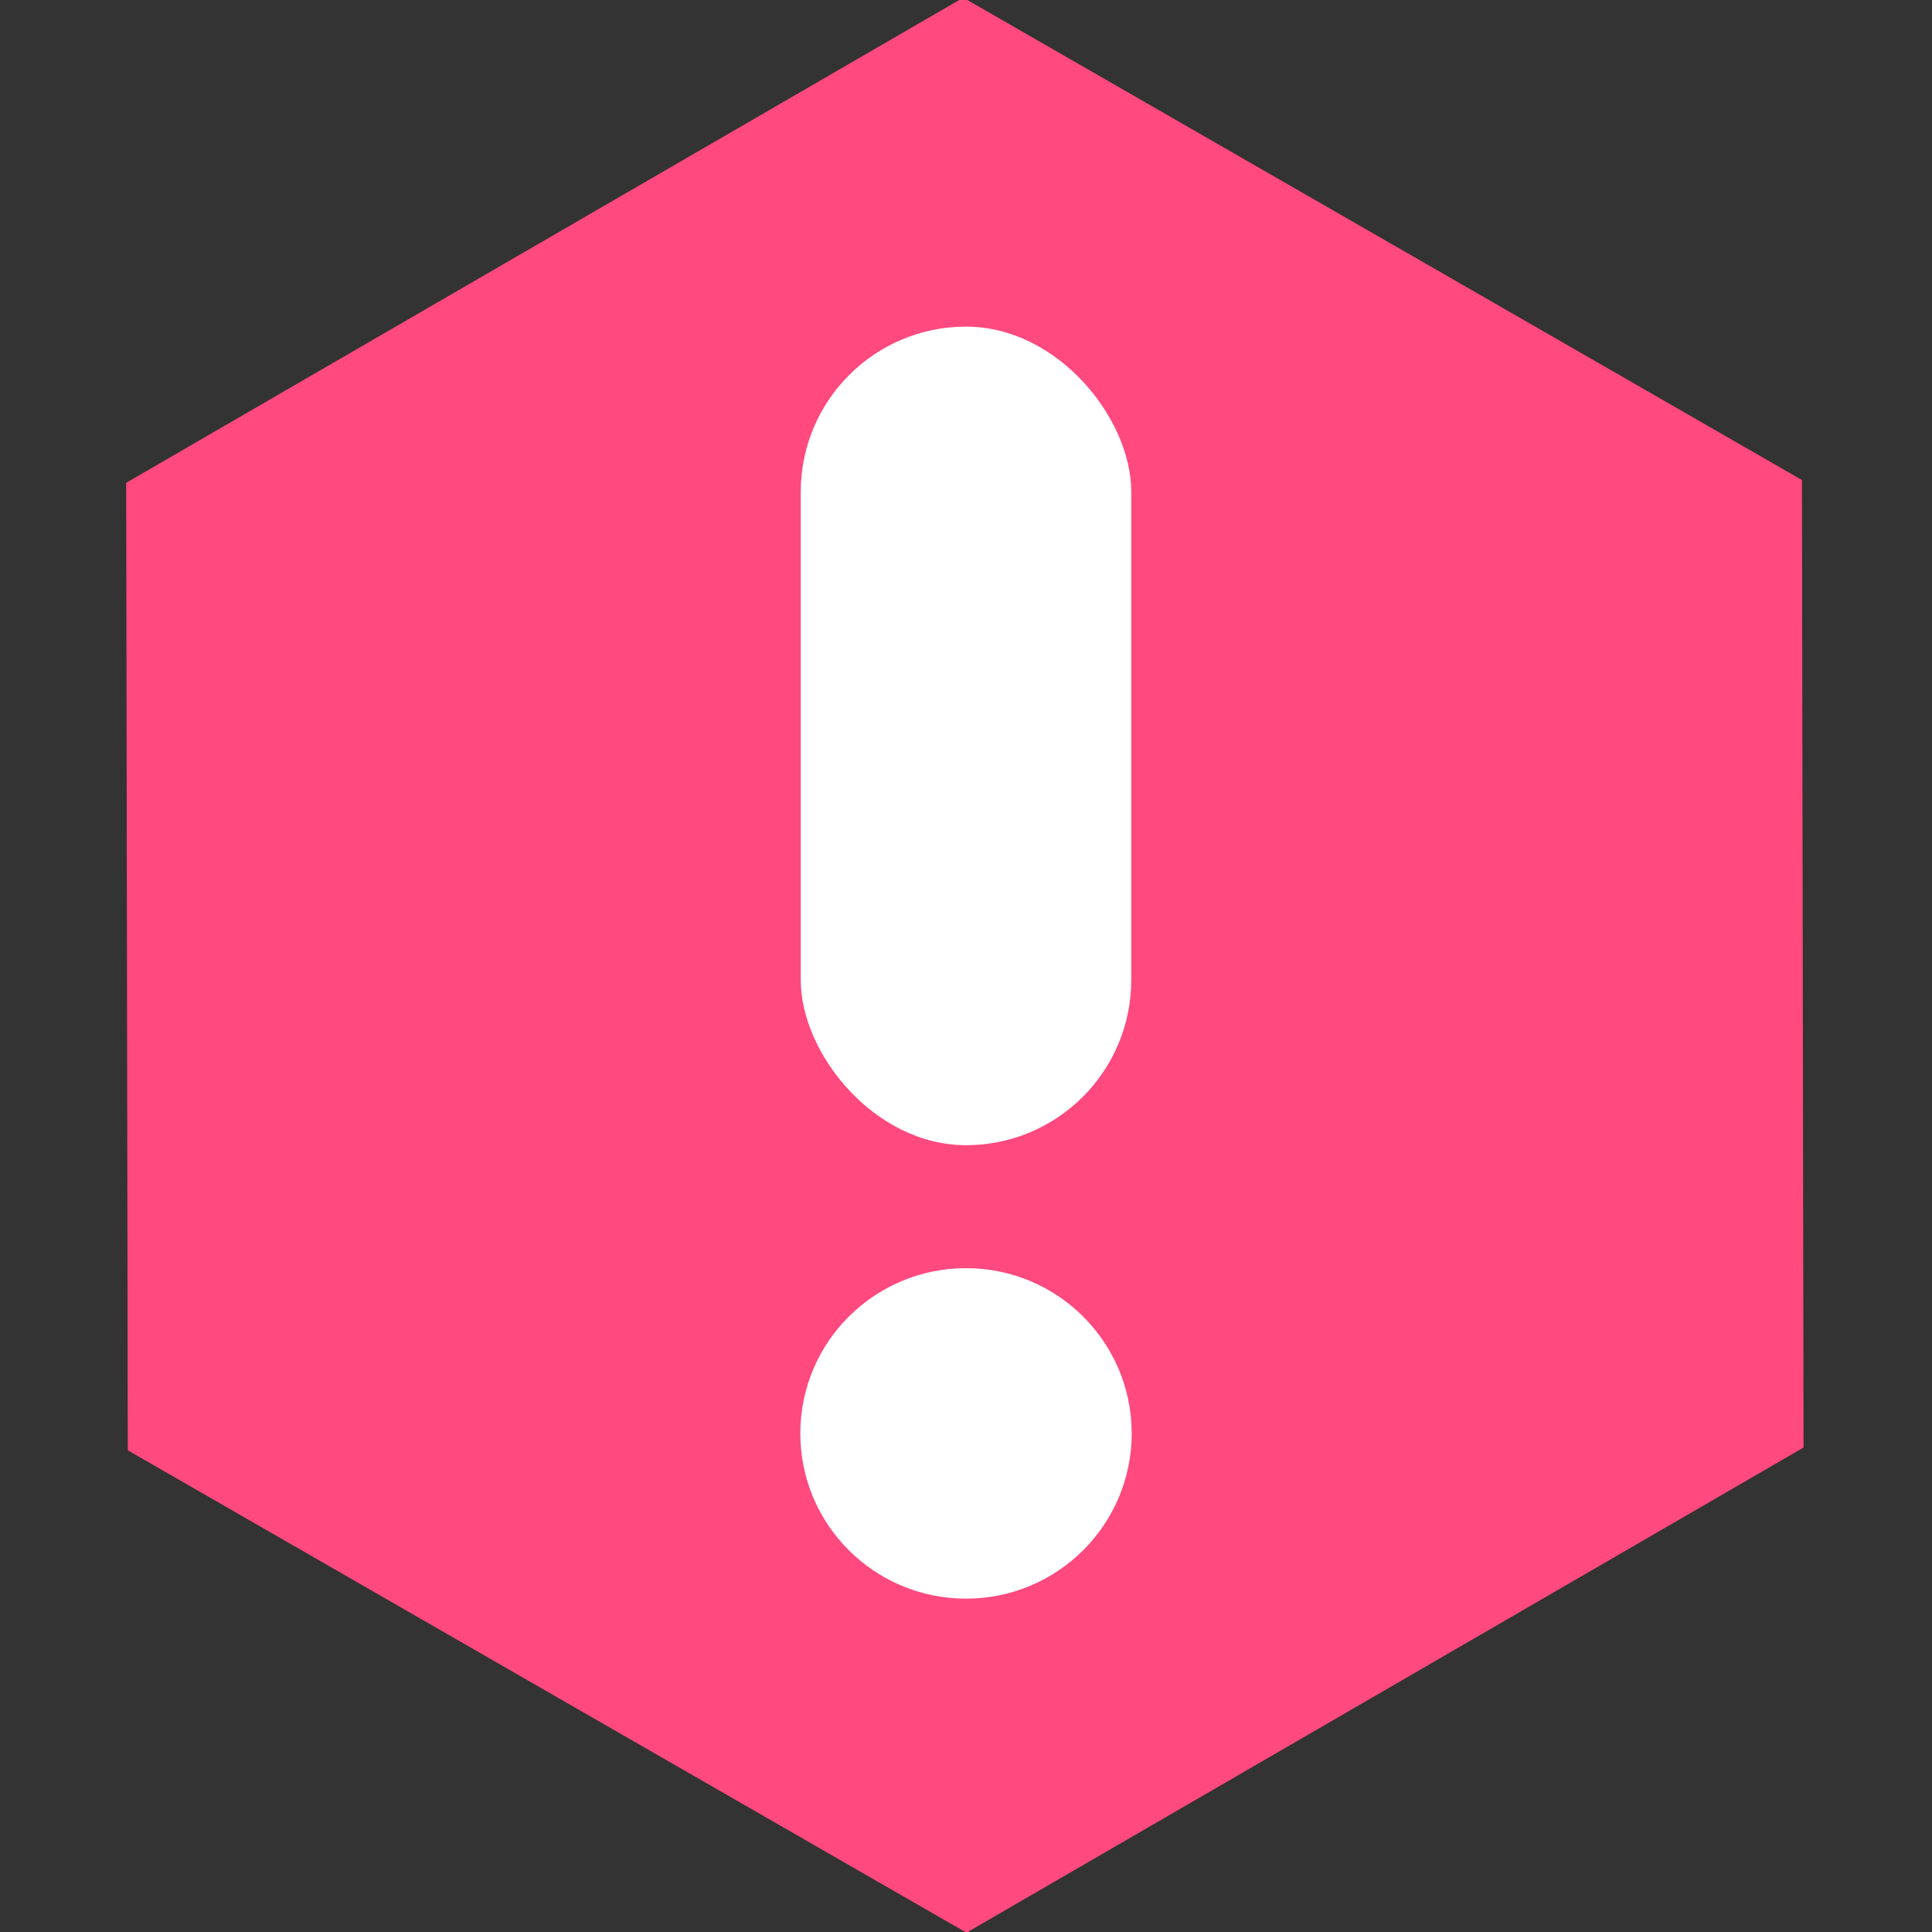
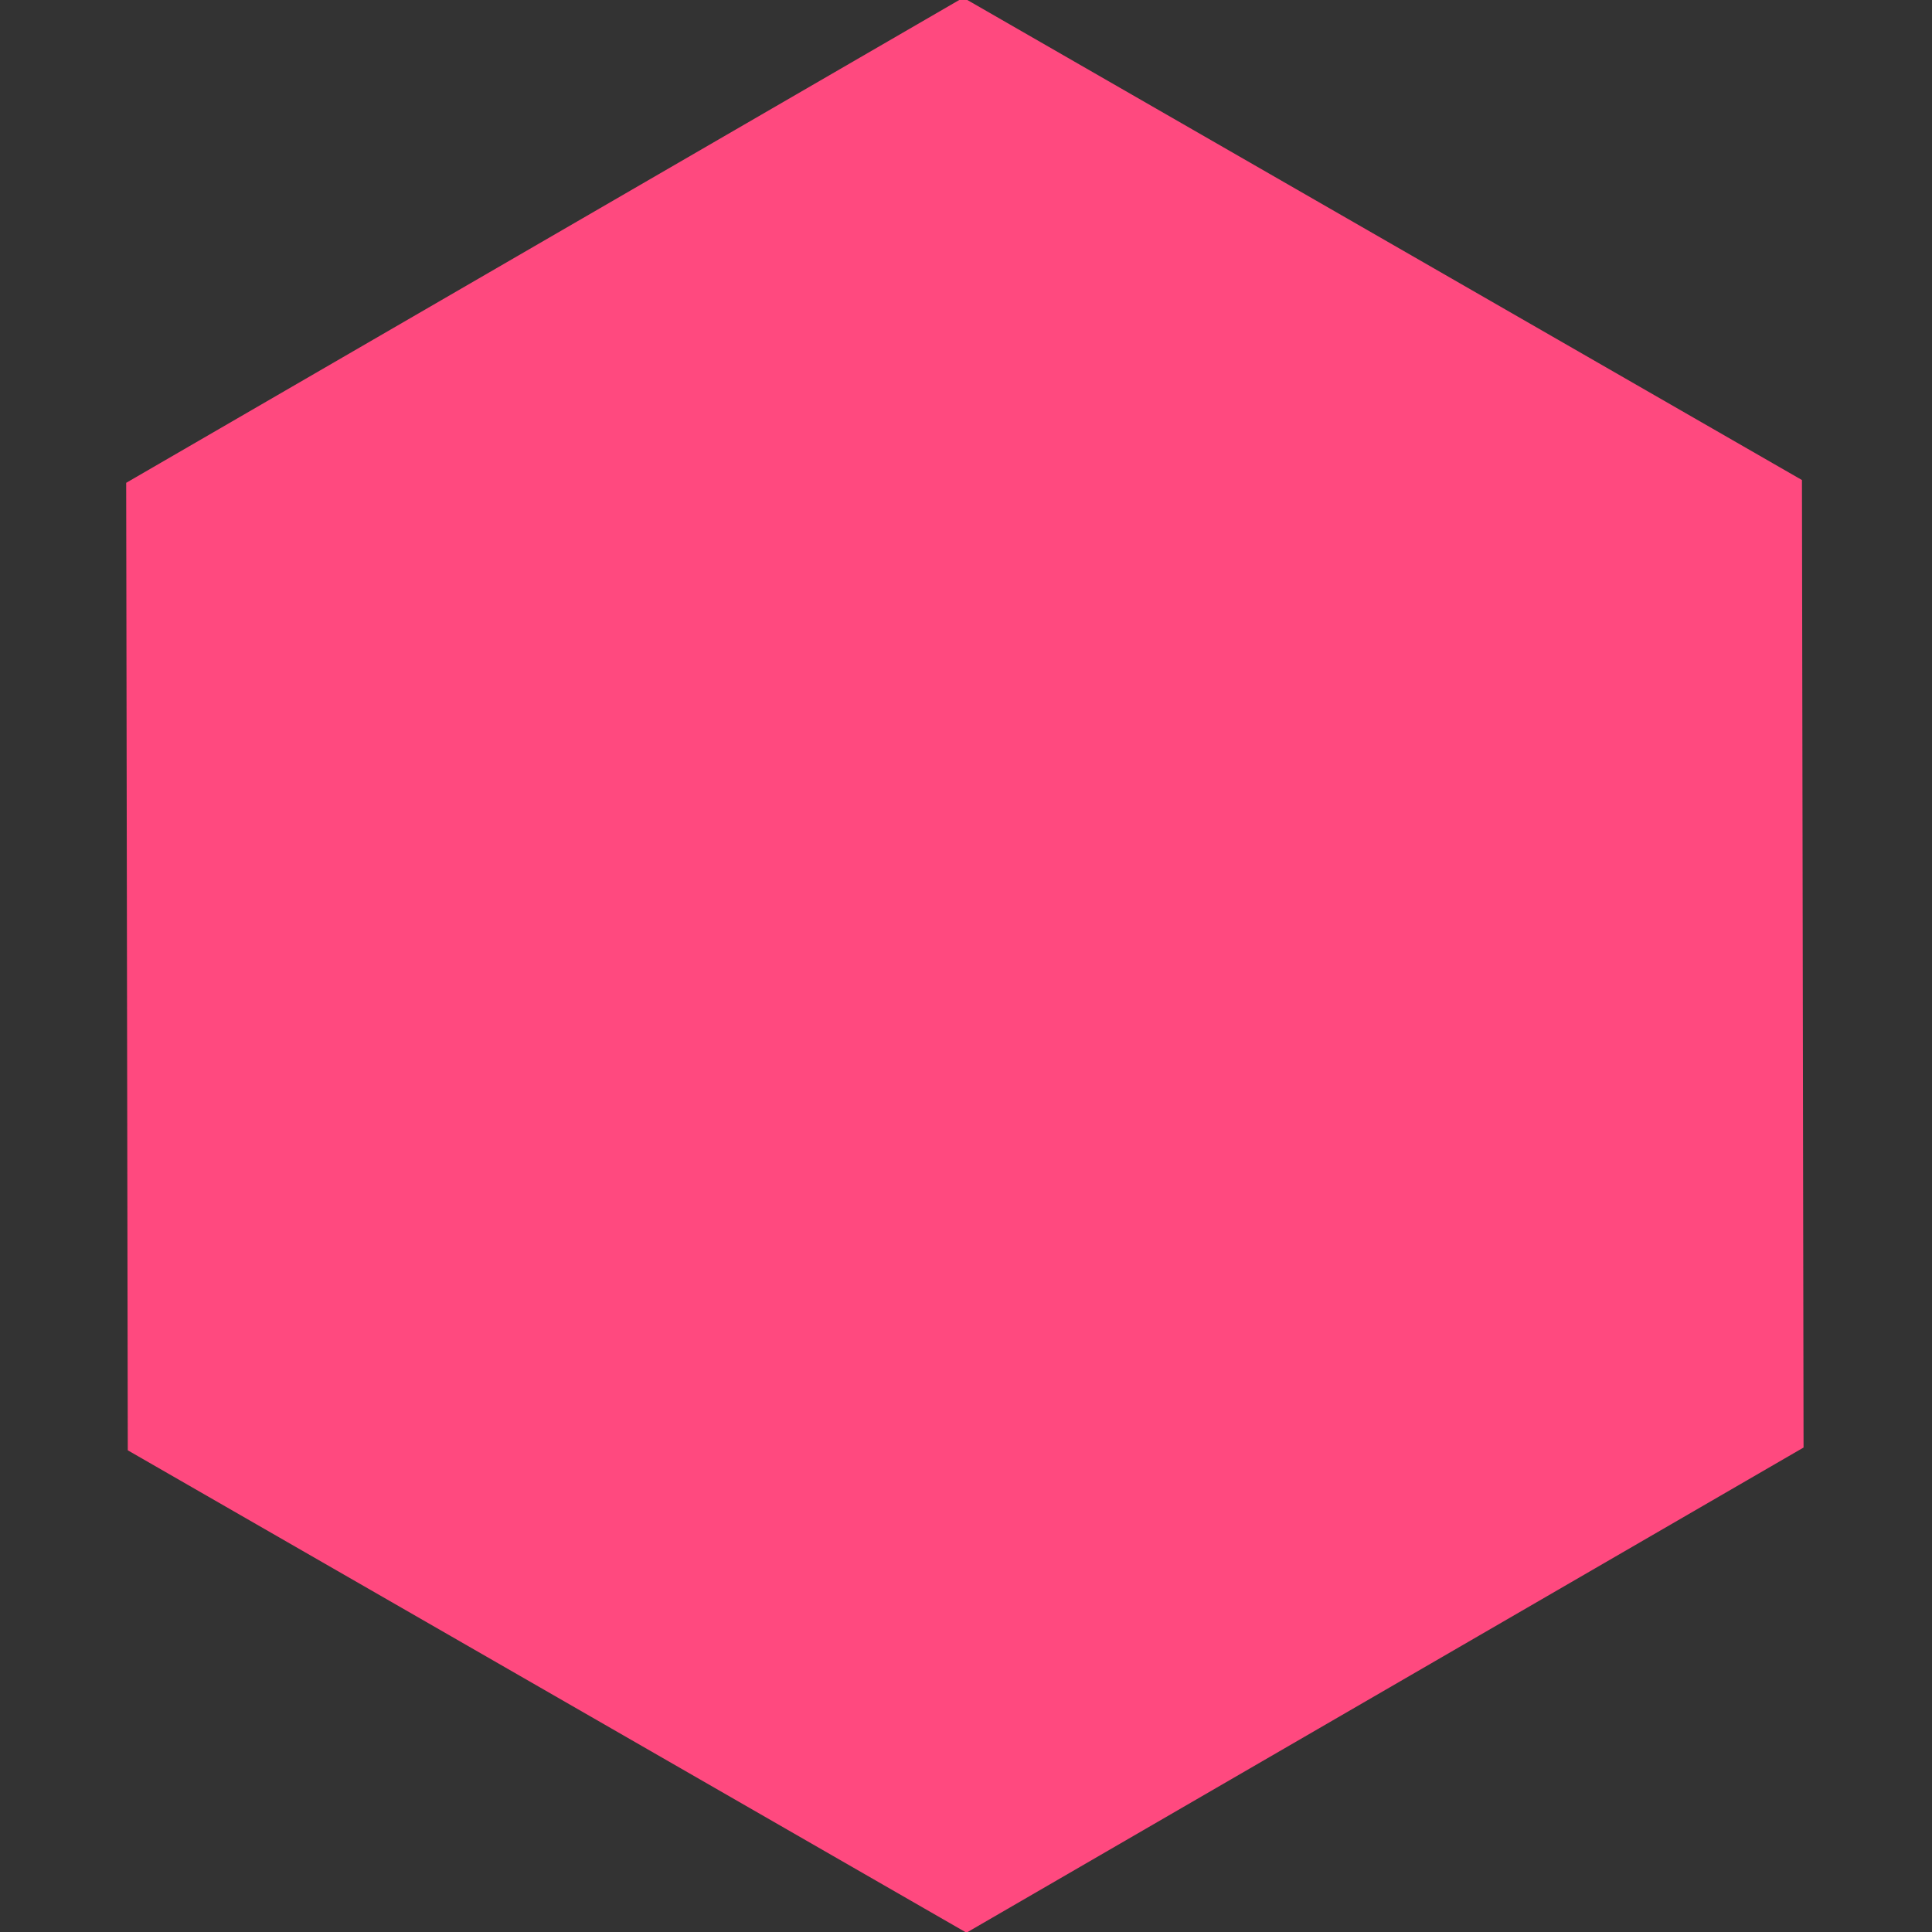
<svg xmlns="http://www.w3.org/2000/svg" width="100" height="100" viewBox="0 0 26.458 26.458" version="1.1" id="svg1">
  <rect x="0" y="0" width="26.458" height="26.458" fill="#333333" stroke="none" />
  <defs id="defs1" />
  <g id="layer1">
    <path style="opacity:1;fill:#ff497f;fill-opacity:1;stroke:#000000;stroke-width:0" id="path1" d="M 99,99 30.776,123.024 -24.141,75.952 -10.834,4.857 57.39,-19.167 112.307,27.905 Z" transform="matrix(-0.18,0.034,-0.034,-0.18,22.914,21.066)" />
-     <rect style="opacity:1;fill:#ffffff;fill-opacity:1;stroke:#000000;stroke-width:0" id="rect2" width="4.526" height="11.21" x="10.966" y="4.473" ry="2.263" />
-     <ellipse style="opacity:1;fill:#ffffff;fill-opacity:1;stroke:#000000;stroke-width:0" id="path2" cx="13.229" cy="19.63" rx="2.269" ry="2.263" />
  </g>
</svg>